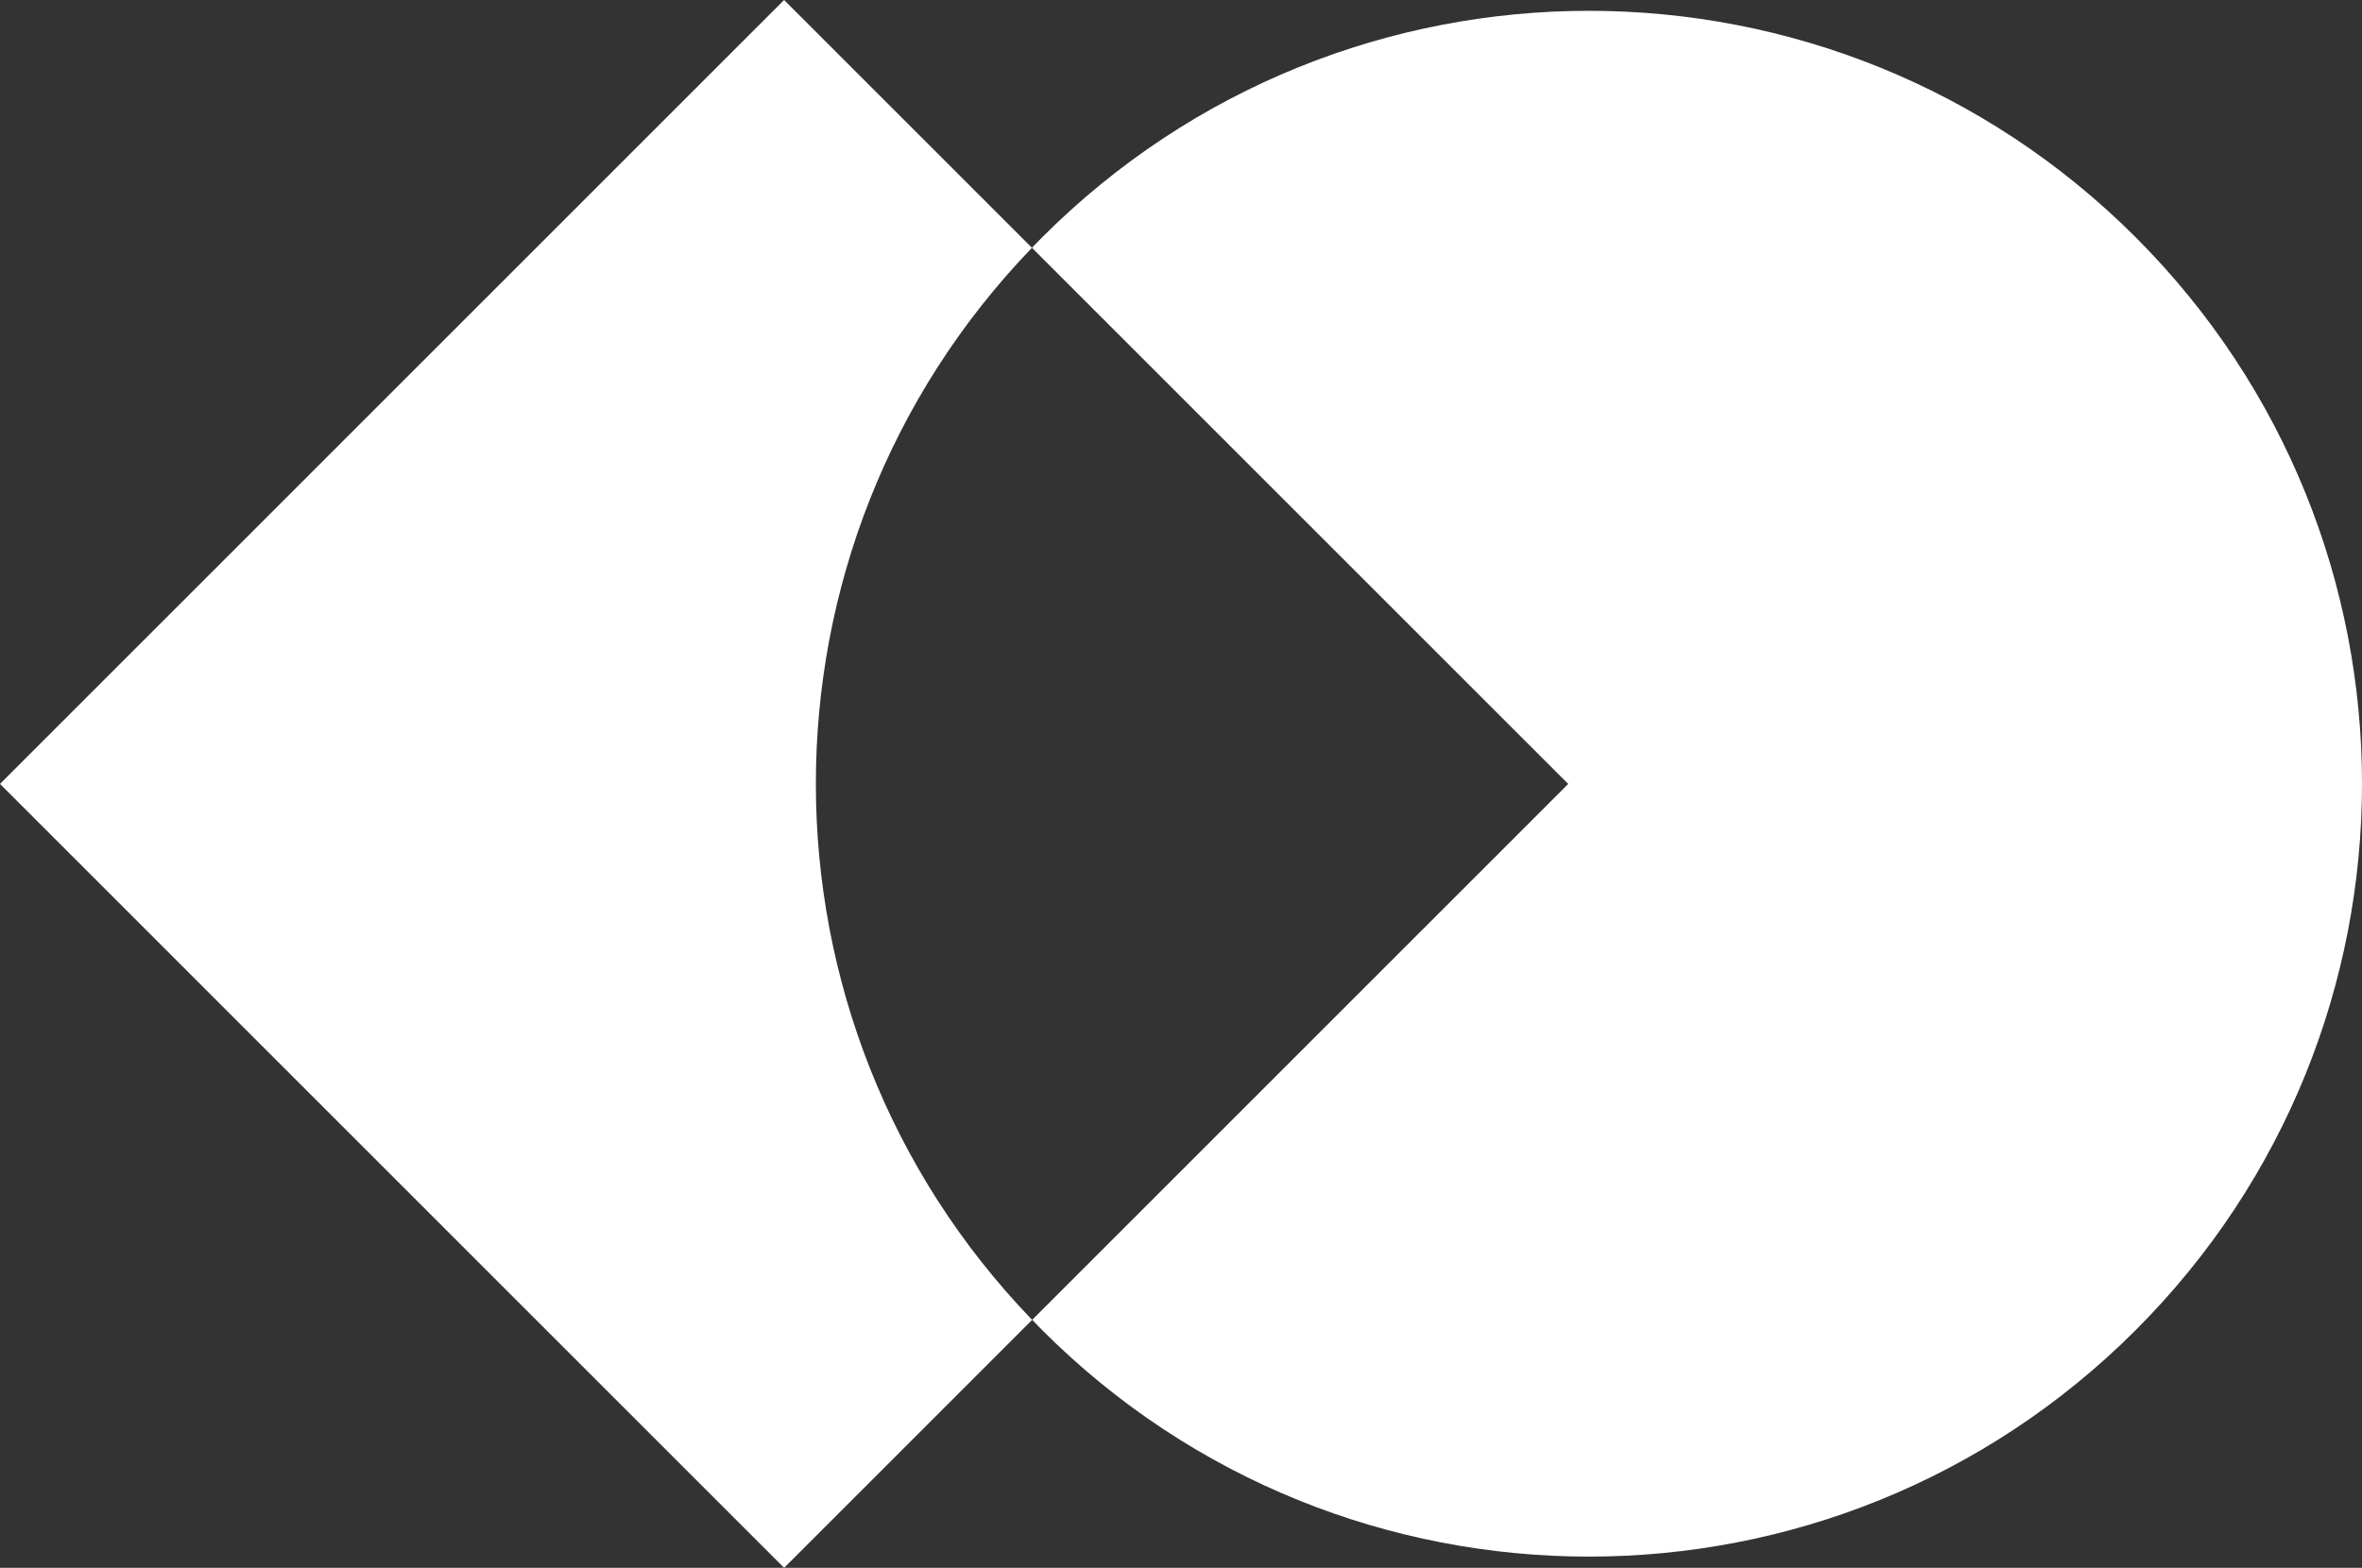
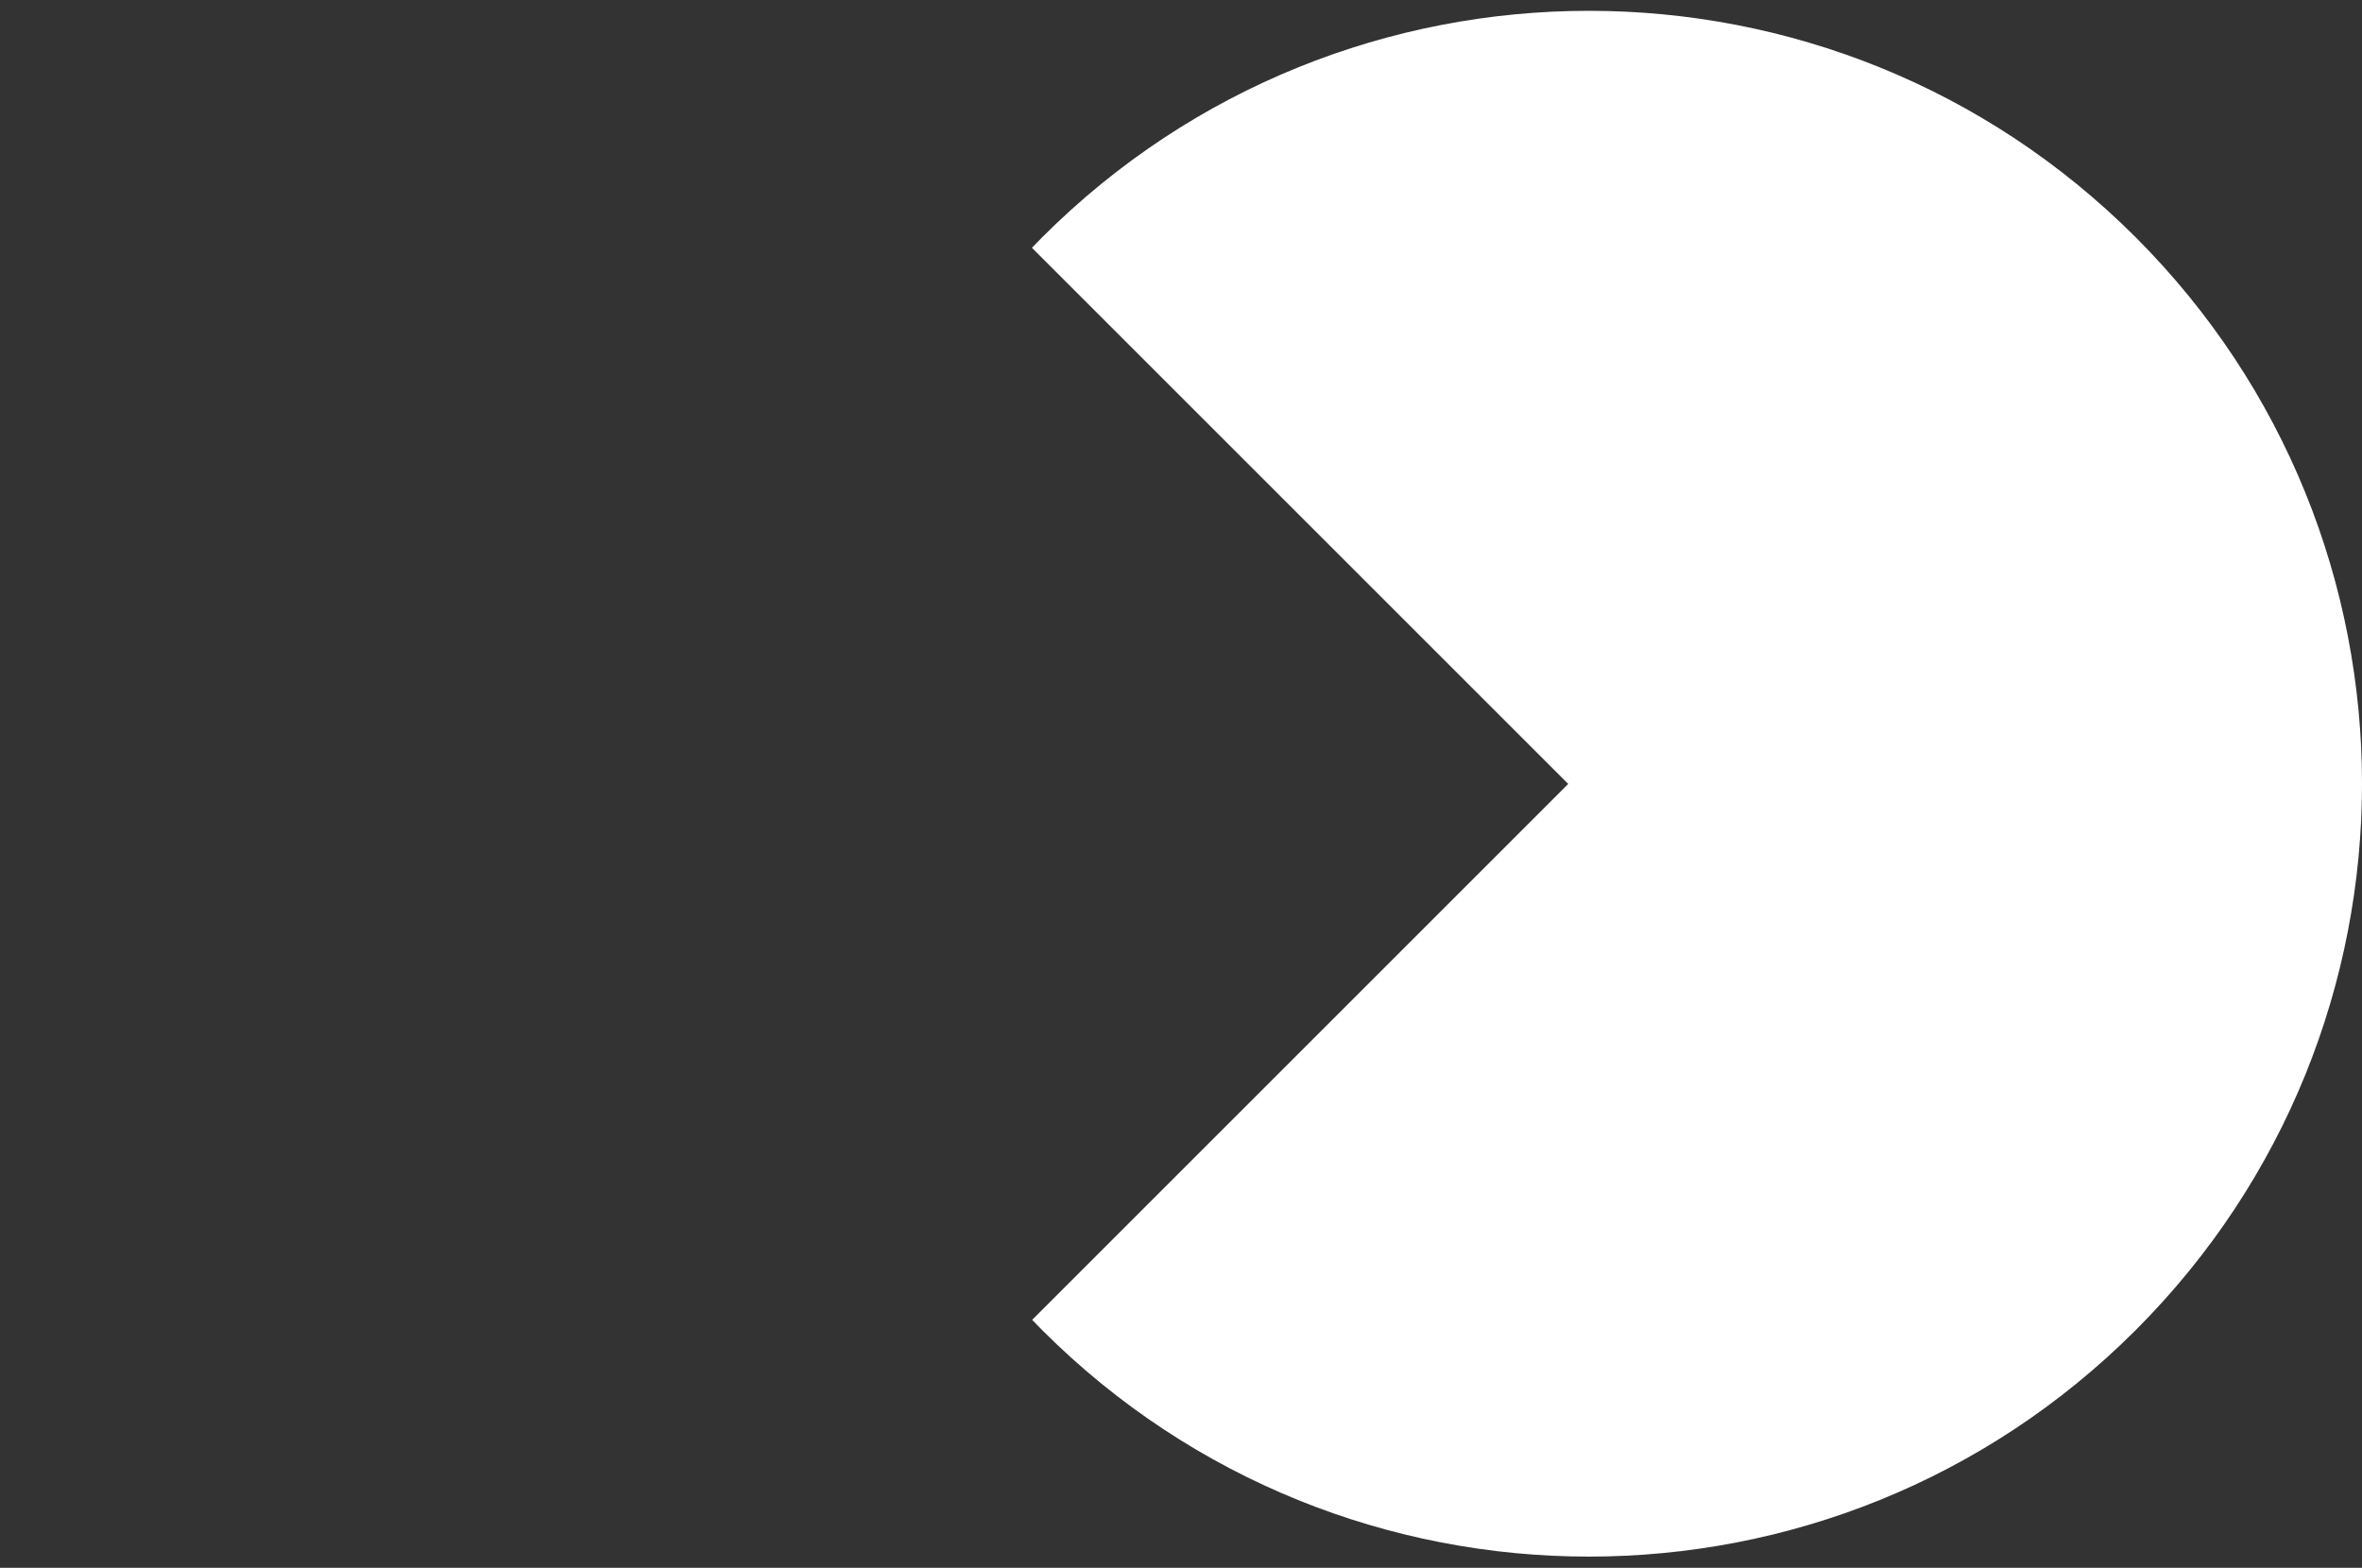
<svg xmlns="http://www.w3.org/2000/svg" id="Layer_2" data-name="Layer 2" viewBox="0 0 493.12 327.39">
  <rect x="0" y="0" width="493.12" height="327.39" fill="#333333" stroke="none" />
  <defs>
    <style>
      .cls-1 {
        fill: #fff;
      }
    </style>
  </defs>
  <g id="Layer_1-2" data-name="Layer 1">
    <g>
-       <path class="cls-1" d="M215.44,51.74L163.7,0,0,163.7l163.7,163.7,51.78-51.78c-60.19-62.44-60.2-161.41-.04-223.87Z" />
      <path class="cls-1" d="M445.85,49.53h0c-63.03-63.03-165.22-63.03-228.25,0h0c-.73,.73-1.44,1.47-2.16,2.21l111.96,111.96-111.91,111.91c.7,.73,1.4,1.45,2.11,2.17h0c63.03,63.03,165.22,63.03,228.25,0h0c63.03-63.03,63.03-165.22,0-228.25Z" />
    </g>
  </g>
</svg>